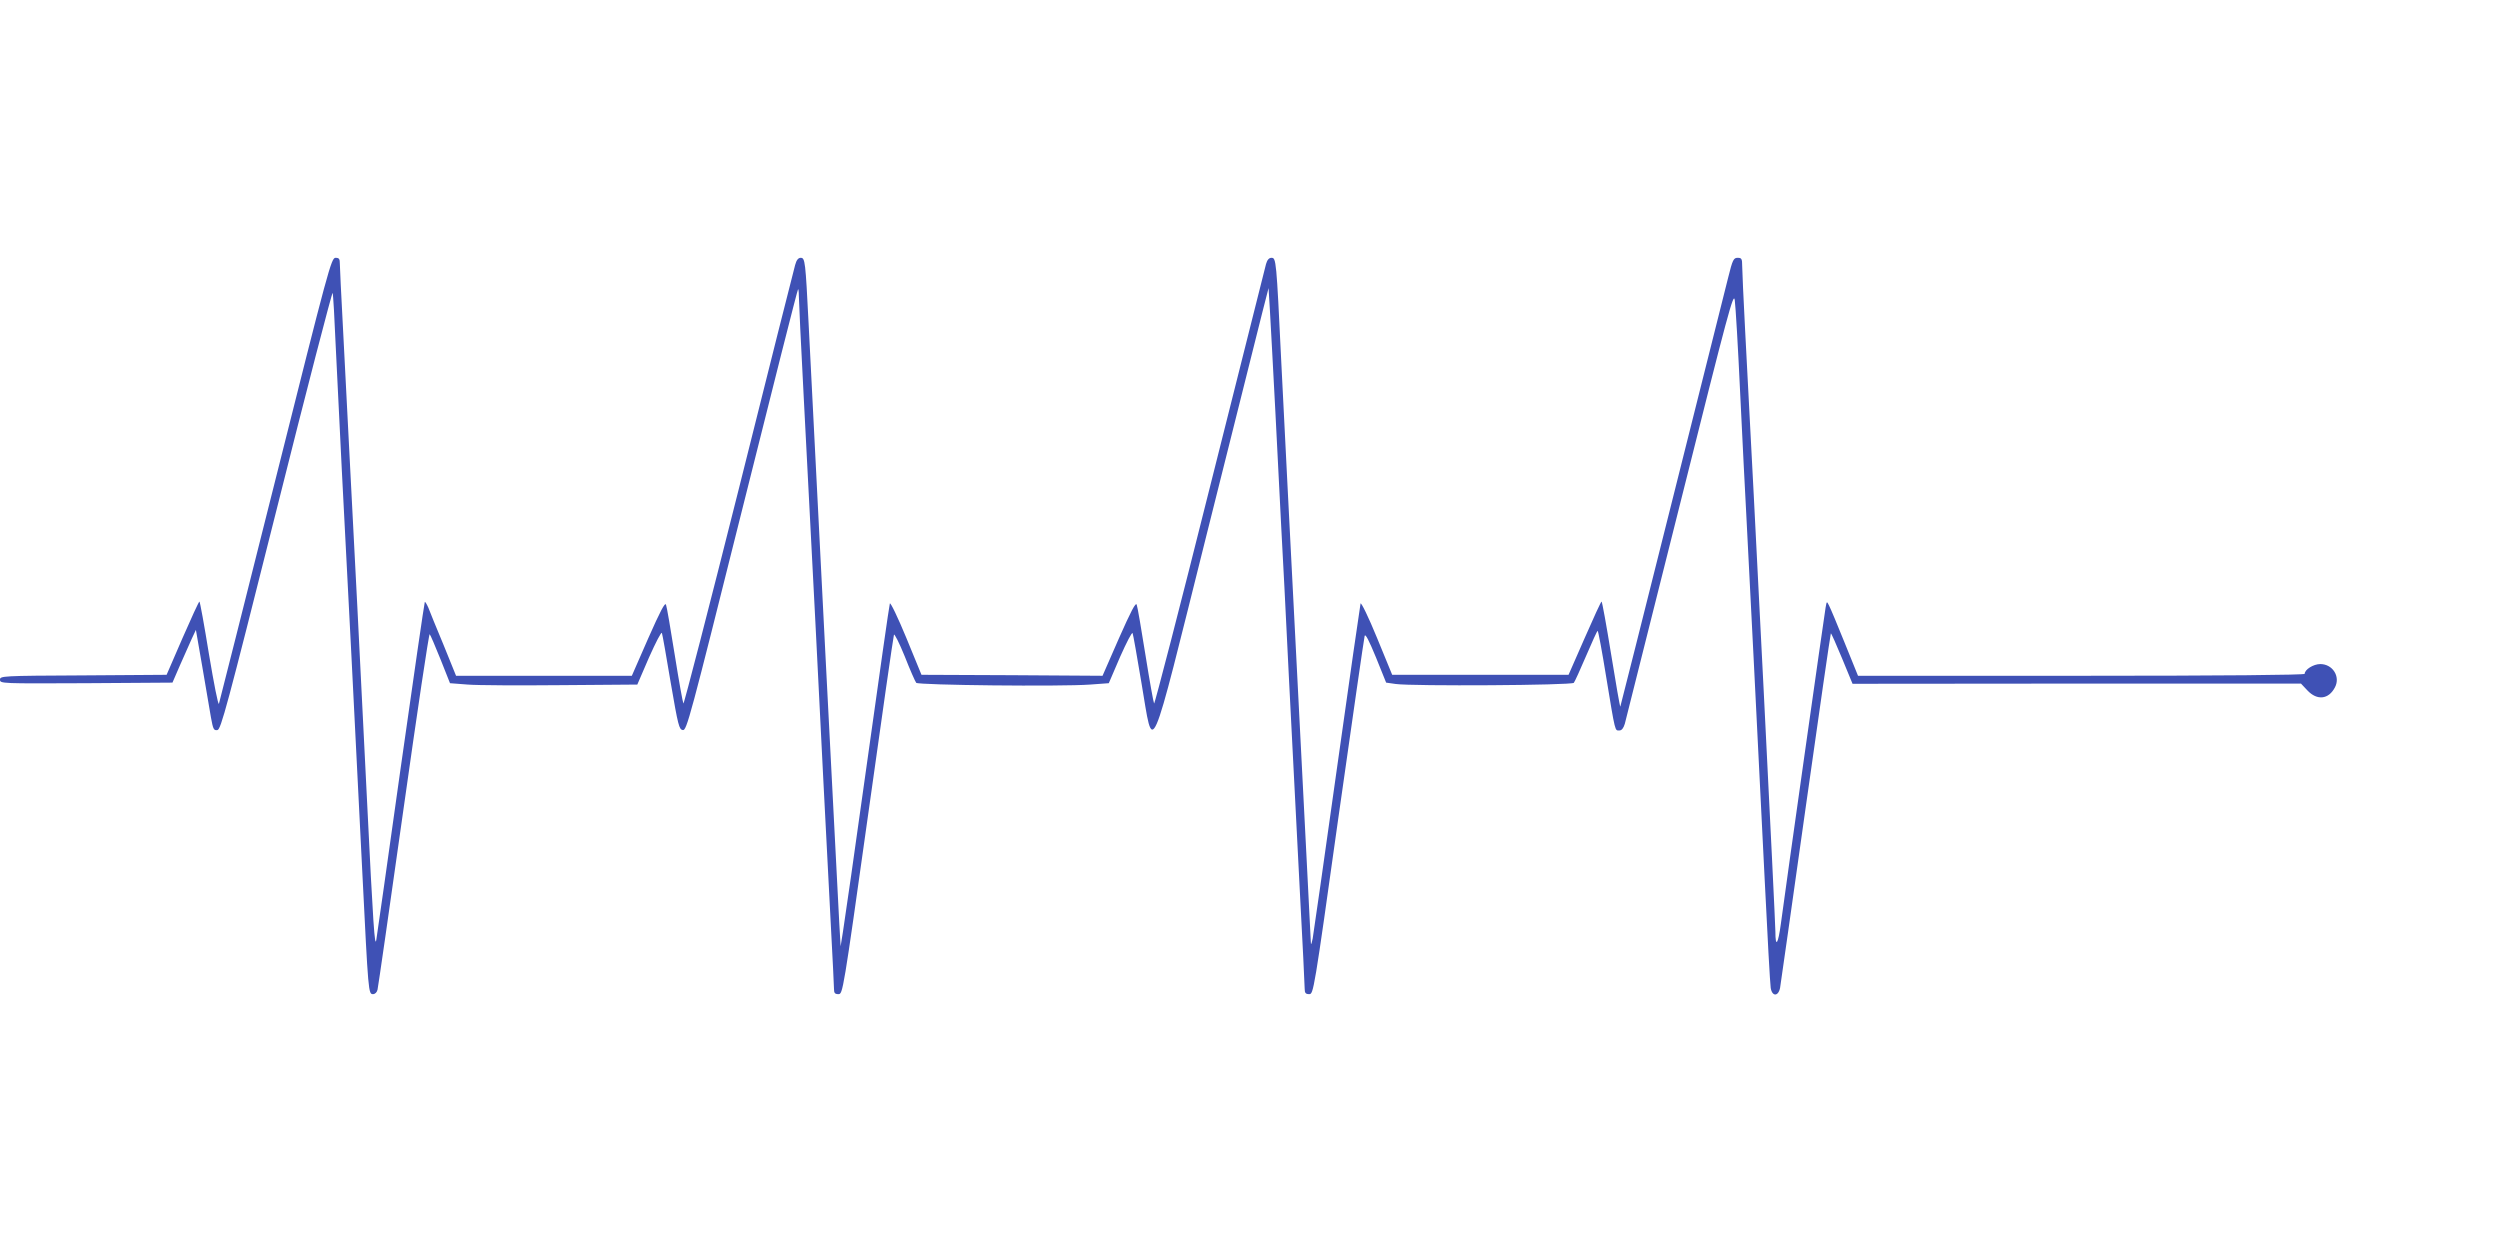
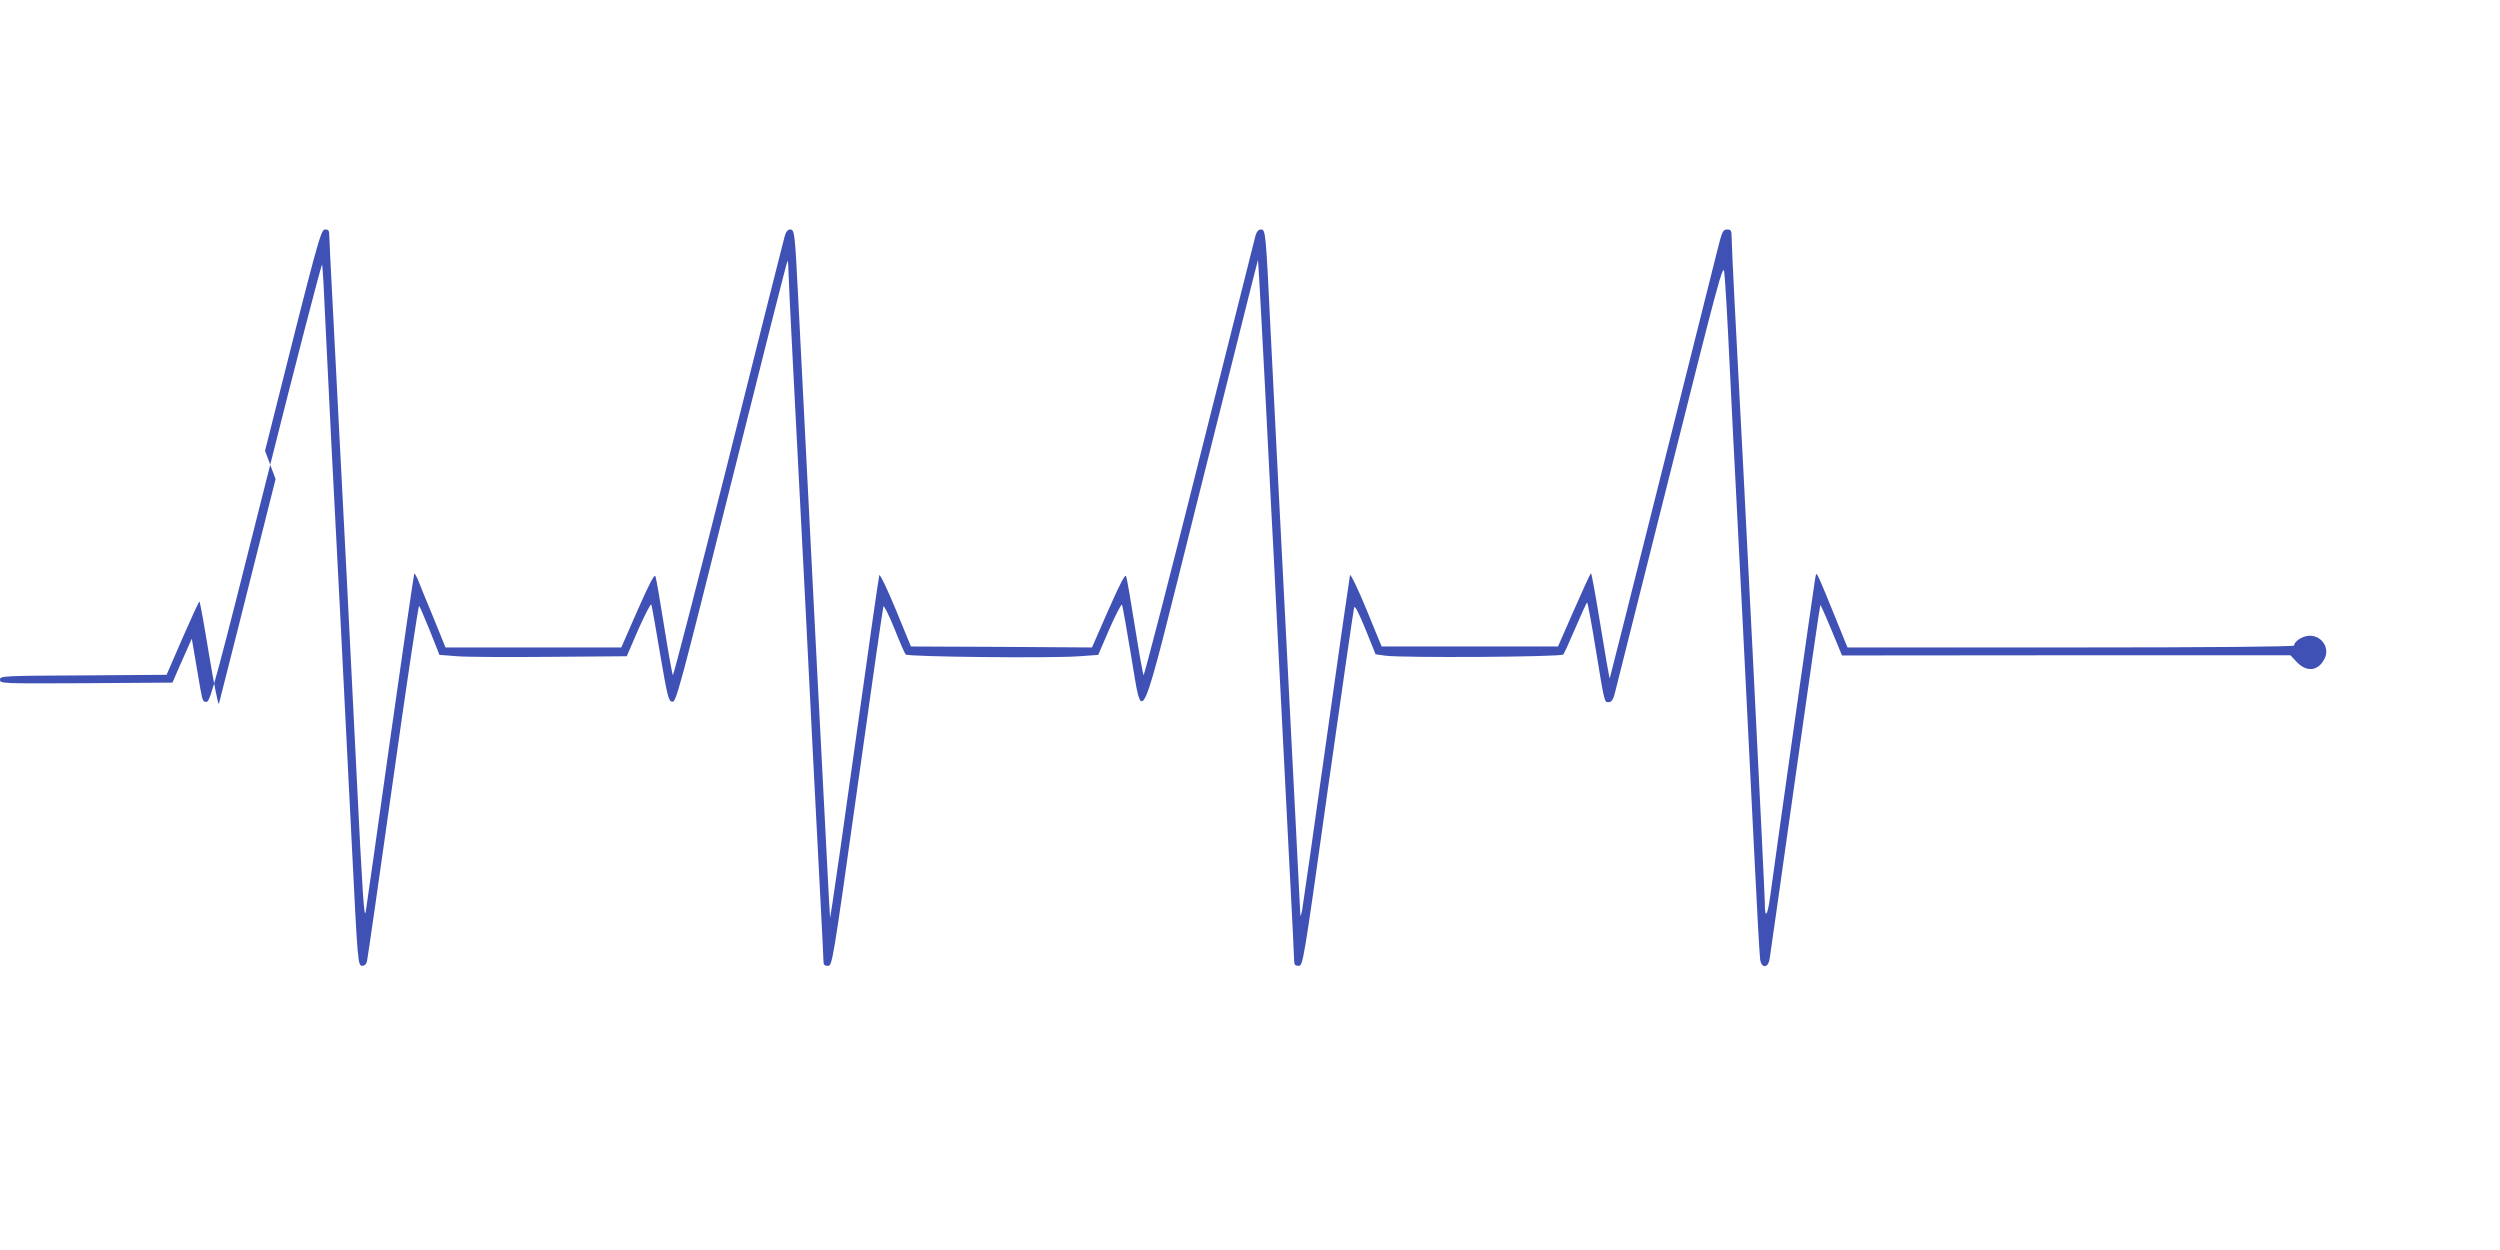
<svg xmlns="http://www.w3.org/2000/svg" version="1.0" width="1280pt" height="640pt" viewBox="0 0 1280 640" preserveAspectRatio="xMidYMid meet">
  <g transform="translate(0,640) scale(0.1,-0.1)" fill="#3f51b5" stroke="none">
-     <path d="M1411 3947 c-156 -622 -287 -1140 -290 -1150 -4 -10 -26 104 -51 253 -24 148 -46 270 -49 270 -3 0 -42 -85 -87 -188 l-81 -187 -427 -3 c-418 -2 -426 -3 -426 -22 0 -20 6 -20 441 -18 l442 3 39 90 c22 50 49 110 60 135 l21 45 33 -190 c18 -104 38 -221 44 -258 11 -60 14 -68 33 -65 18 3 47 109 303 1128 155 619 285 1118 287 1110 3 -8 10 -132 16 -275 7 -143 21 -426 31 -630 24 -447 71 -1379 105 -2060 31 -621 31 -625 55 -625 10 0 20 9 23 23 3 12 63 428 133 925 70 496 130 899 134 895 4 -4 29 -63 56 -130 l48 -121 91 -7 c49 -4 265 -5 479 -3 l389 3 60 139 c34 76 63 133 66 125 3 -8 23 -122 45 -254 38 -221 43 -240 62 -243 20 -3 36 58 303 1125 155 620 284 1130 287 1132 2 2 4 -12 4 -32 0 -20 11 -254 25 -519 41 -794 44 -851 60 -1158 8 -162 26 -520 40 -795 14 -275 32 -623 40 -774 8 -151 15 -287 15 -303 0 -22 4 -28 23 -28 22 0 24 8 151 913 70 501 130 919 133 927 2 8 27 -41 55 -110 27 -69 54 -130 59 -136 10 -12 740 -20 890 -9 l96 7 58 135 c33 74 61 129 64 121 3 -7 23 -121 45 -253 64 -374 34 -441 335 762 139 554 267 1064 284 1133 l32 125 7 -115 c4 -63 16 -297 28 -520 11 -223 25 -488 30 -590 6 -102 24 -455 40 -785 17 -330 42 -814 55 -1075 14 -261 25 -488 25 -503 0 -21 5 -27 23 -27 22 0 24 7 150 907 71 500 131 917 134 927 4 13 22 -23 58 -110 l52 -129 49 -7 c85 -12 903 -7 912 6 5 6 33 68 63 138 30 70 56 128 59 128 3 0 23 -107 44 -238 47 -286 44 -272 67 -272 12 0 21 11 28 34 5 19 132 526 283 1126 249 994 274 1087 280 1043 4 -26 17 -244 28 -483 12 -239 25 -516 31 -615 11 -213 58 -1129 94 -1865 14 -289 28 -540 31 -558 7 -45 39 -45 48 0 3 18 62 433 131 923 69 489 127 891 129 892 2 2 27 -55 57 -127 l54 -131 1148 1 1148 0 33 -35 c50 -53 109 -46 141 16 29 55 -12 119 -75 119 -35 0 -80 -28 -80 -50 0 -6 -419 -10 -1143 -10 l-1144 0 -68 168 c-37 92 -73 178 -80 191 -12 24 -12 24 -18 -10 -6 -33 -206 -1444 -229 -1619 -14 -105 -28 -125 -28 -40 0 54 -108 2208 -155 3080 -8 157 -15 304 -15 328 0 37 -3 42 -23 42 -21 0 -26 -9 -49 -102 -14 -57 -144 -573 -288 -1148 -144 -575 -263 -1046 -264 -1048 -2 -1 -23 119 -47 268 -24 148 -46 270 -49 270 -3 0 -42 -85 -87 -188 l-82 -187 -451 0 -452 0 -78 190 c-43 105 -81 183 -84 175 -2 -8 -57 -388 -121 -845 -64 -456 -120 -848 -124 -870 -8 -36 -9 -37 -10 -10 -1 17 -30 599 -66 1295 -36 696 -74 1447 -85 1670 -25 520 -26 530 -50 530 -13 0 -22 -11 -28 -32 -5 -18 -134 -533 -288 -1145 -153 -612 -282 -1109 -285 -1105 -3 4 -23 115 -44 247 -21 132 -41 249 -45 259 -5 14 -29 -32 -91 -172 l-84 -192 -463 3 -464 2 -78 190 c-43 104 -81 183 -84 175 -3 -8 -55 -373 -116 -810 -61 -437 -117 -829 -124 -870 l-12 -75 -7 120 c-6 101 -123 2392 -157 3070 -16 316 -18 335 -40 335 -13 0 -22 -11 -29 -37 -6 -21 -136 -536 -288 -1145 -153 -609 -281 -1104 -284 -1100 -3 4 -23 115 -44 247 -21 132 -41 249 -45 259 -5 14 -29 -32 -91 -172 l-84 -192 -450 0 -450 0 -64 158 c-36 86 -71 172 -78 191 -8 18 -16 31 -18 29 -2 -2 -58 -386 -124 -853 -66 -468 -121 -861 -124 -875 -8 -54 -17 83 -47 695 -17 347 -40 797 -50 1000 -11 204 -29 552 -40 775 -11 223 -27 529 -35 681 -8 152 -15 290 -15 308 0 26 -4 31 -22 31 -22 0 -35 -49 -307 -1133z" />
+     <path d="M1411 3947 c-156 -622 -287 -1140 -290 -1150 -4 -10 -26 104 -51 253 -24 148 -46 270 -49 270 -3 0 -42 -85 -87 -188 l-81 -187 -427 -3 c-418 -2 -426 -3 -426 -22 0 -20 6 -20 441 -18 l442 3 39 90 c22 50 49 110 60 135 c18 -104 38 -221 44 -258 11 -60 14 -68 33 -65 18 3 47 109 303 1128 155 619 285 1118 287 1110 3 -8 10 -132 16 -275 7 -143 21 -426 31 -630 24 -447 71 -1379 105 -2060 31 -621 31 -625 55 -625 10 0 20 9 23 23 3 12 63 428 133 925 70 496 130 899 134 895 4 -4 29 -63 56 -130 l48 -121 91 -7 c49 -4 265 -5 479 -3 l389 3 60 139 c34 76 63 133 66 125 3 -8 23 -122 45 -254 38 -221 43 -240 62 -243 20 -3 36 58 303 1125 155 620 284 1130 287 1132 2 2 4 -12 4 -32 0 -20 11 -254 25 -519 41 -794 44 -851 60 -1158 8 -162 26 -520 40 -795 14 -275 32 -623 40 -774 8 -151 15 -287 15 -303 0 -22 4 -28 23 -28 22 0 24 8 151 913 70 501 130 919 133 927 2 8 27 -41 55 -110 27 -69 54 -130 59 -136 10 -12 740 -20 890 -9 l96 7 58 135 c33 74 61 129 64 121 3 -7 23 -121 45 -253 64 -374 34 -441 335 762 139 554 267 1064 284 1133 l32 125 7 -115 c4 -63 16 -297 28 -520 11 -223 25 -488 30 -590 6 -102 24 -455 40 -785 17 -330 42 -814 55 -1075 14 -261 25 -488 25 -503 0 -21 5 -27 23 -27 22 0 24 7 150 907 71 500 131 917 134 927 4 13 22 -23 58 -110 l52 -129 49 -7 c85 -12 903 -7 912 6 5 6 33 68 63 138 30 70 56 128 59 128 3 0 23 -107 44 -238 47 -286 44 -272 67 -272 12 0 21 11 28 34 5 19 132 526 283 1126 249 994 274 1087 280 1043 4 -26 17 -244 28 -483 12 -239 25 -516 31 -615 11 -213 58 -1129 94 -1865 14 -289 28 -540 31 -558 7 -45 39 -45 48 0 3 18 62 433 131 923 69 489 127 891 129 892 2 2 27 -55 57 -127 l54 -131 1148 1 1148 0 33 -35 c50 -53 109 -46 141 16 29 55 -12 119 -75 119 -35 0 -80 -28 -80 -50 0 -6 -419 -10 -1143 -10 l-1144 0 -68 168 c-37 92 -73 178 -80 191 -12 24 -12 24 -18 -10 -6 -33 -206 -1444 -229 -1619 -14 -105 -28 -125 -28 -40 0 54 -108 2208 -155 3080 -8 157 -15 304 -15 328 0 37 -3 42 -23 42 -21 0 -26 -9 -49 -102 -14 -57 -144 -573 -288 -1148 -144 -575 -263 -1046 -264 -1048 -2 -1 -23 119 -47 268 -24 148 -46 270 -49 270 -3 0 -42 -85 -87 -188 l-82 -187 -451 0 -452 0 -78 190 c-43 105 -81 183 -84 175 -2 -8 -57 -388 -121 -845 -64 -456 -120 -848 -124 -870 -8 -36 -9 -37 -10 -10 -1 17 -30 599 -66 1295 -36 696 -74 1447 -85 1670 -25 520 -26 530 -50 530 -13 0 -22 -11 -28 -32 -5 -18 -134 -533 -288 -1145 -153 -612 -282 -1109 -285 -1105 -3 4 -23 115 -44 247 -21 132 -41 249 -45 259 -5 14 -29 -32 -91 -172 l-84 -192 -463 3 -464 2 -78 190 c-43 104 -81 183 -84 175 -3 -8 -55 -373 -116 -810 -61 -437 -117 -829 -124 -870 l-12 -75 -7 120 c-6 101 -123 2392 -157 3070 -16 316 -18 335 -40 335 -13 0 -22 -11 -29 -37 -6 -21 -136 -536 -288 -1145 -153 -609 -281 -1104 -284 -1100 -3 4 -23 115 -44 247 -21 132 -41 249 -45 259 -5 14 -29 -32 -91 -172 l-84 -192 -450 0 -450 0 -64 158 c-36 86 -71 172 -78 191 -8 18 -16 31 -18 29 -2 -2 -58 -386 -124 -853 -66 -468 -121 -861 -124 -875 -8 -54 -17 83 -47 695 -17 347 -40 797 -50 1000 -11 204 -29 552 -40 775 -11 223 -27 529 -35 681 -8 152 -15 290 -15 308 0 26 -4 31 -22 31 -22 0 -35 -49 -307 -1133z" />
  </g>
</svg>